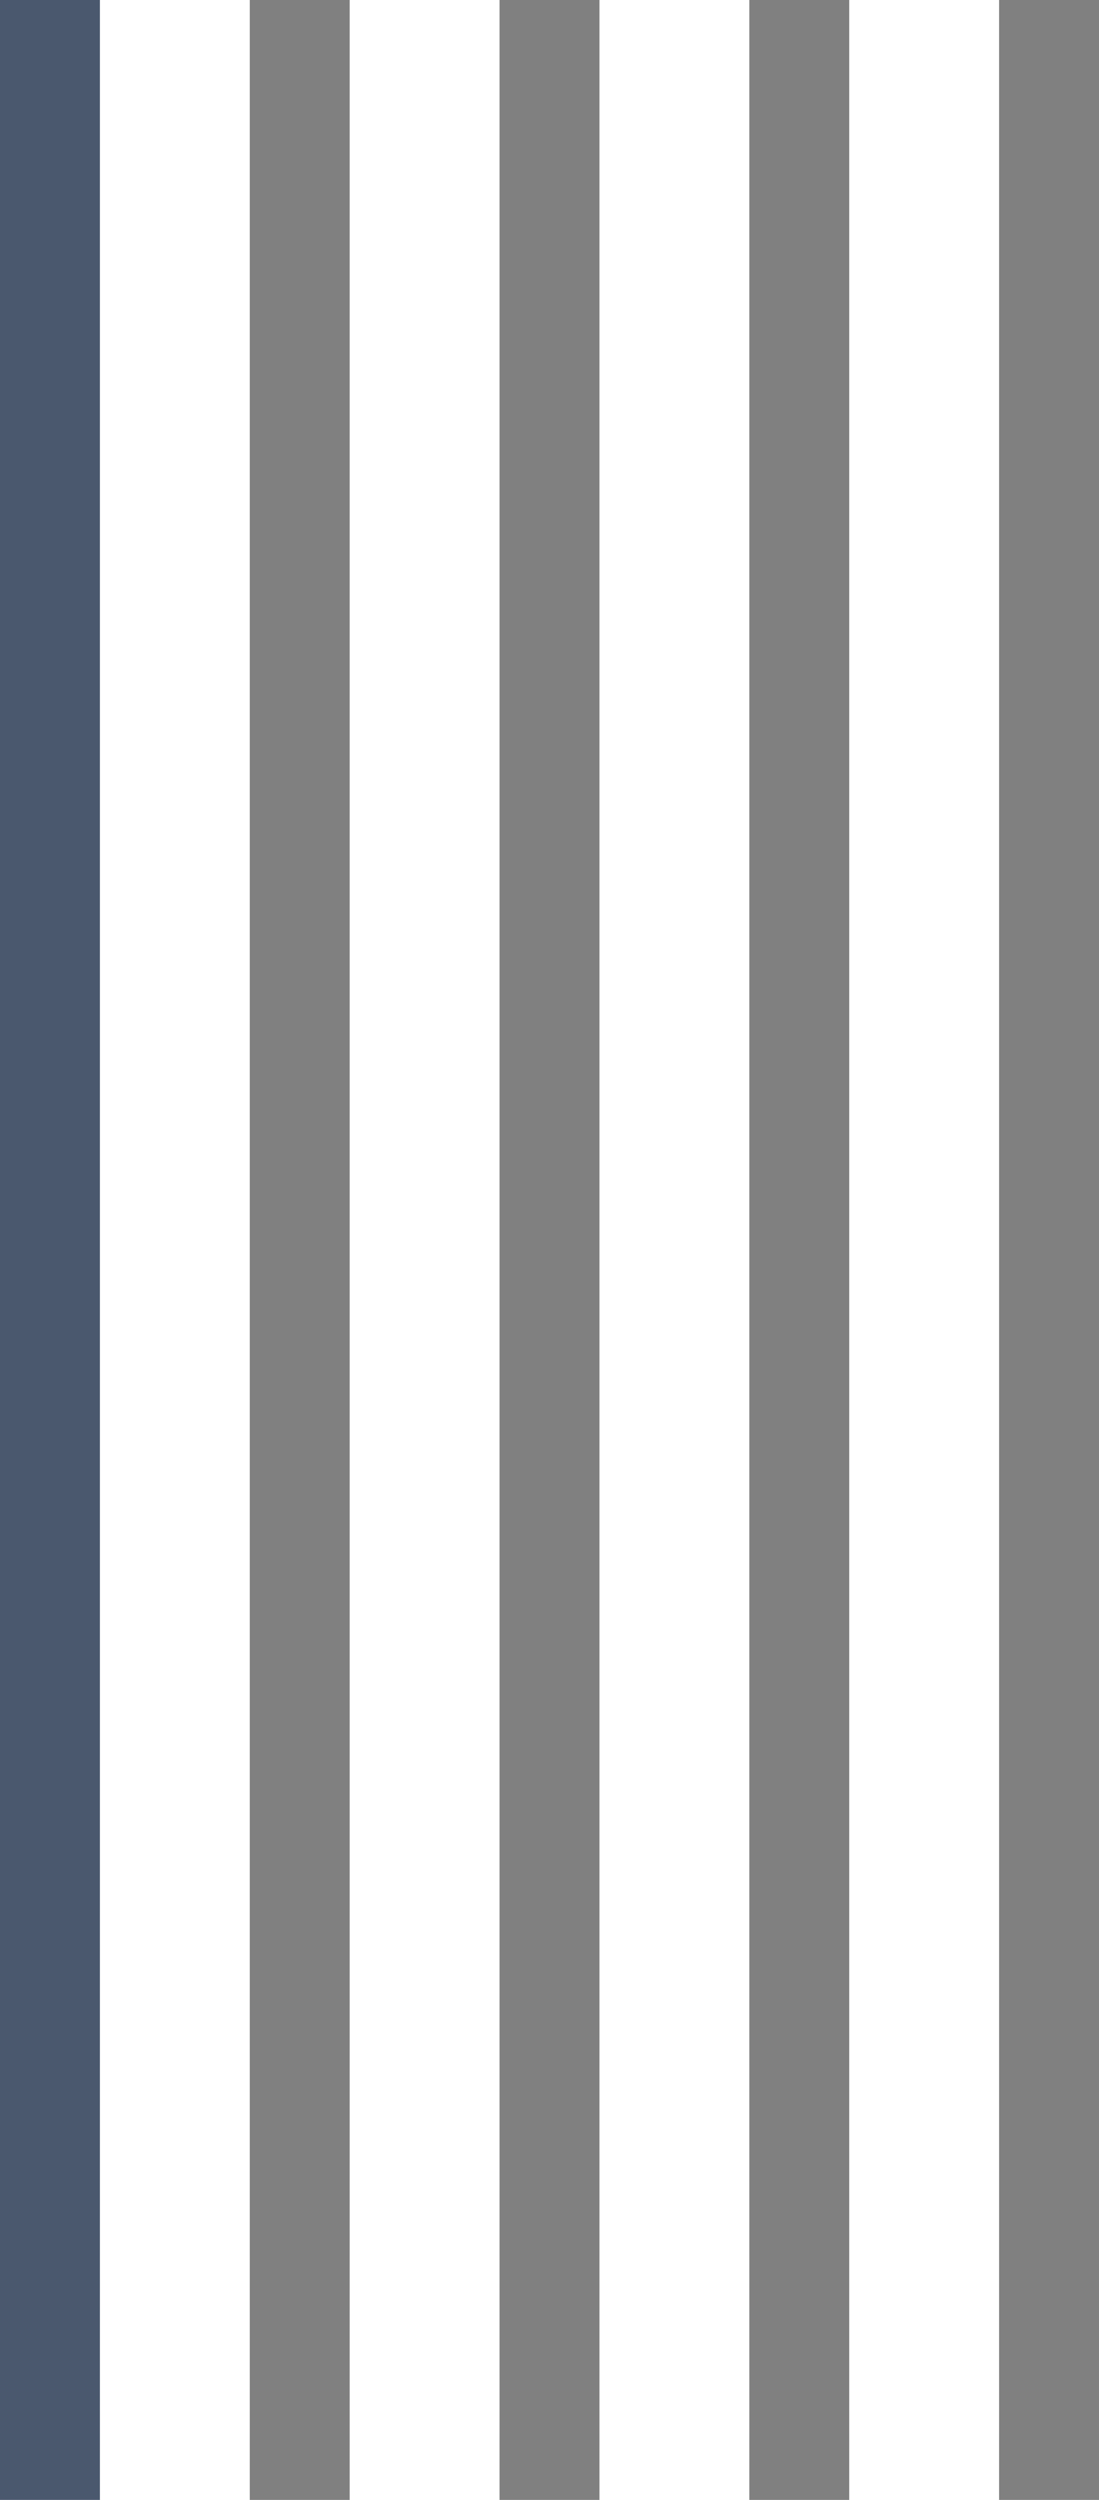
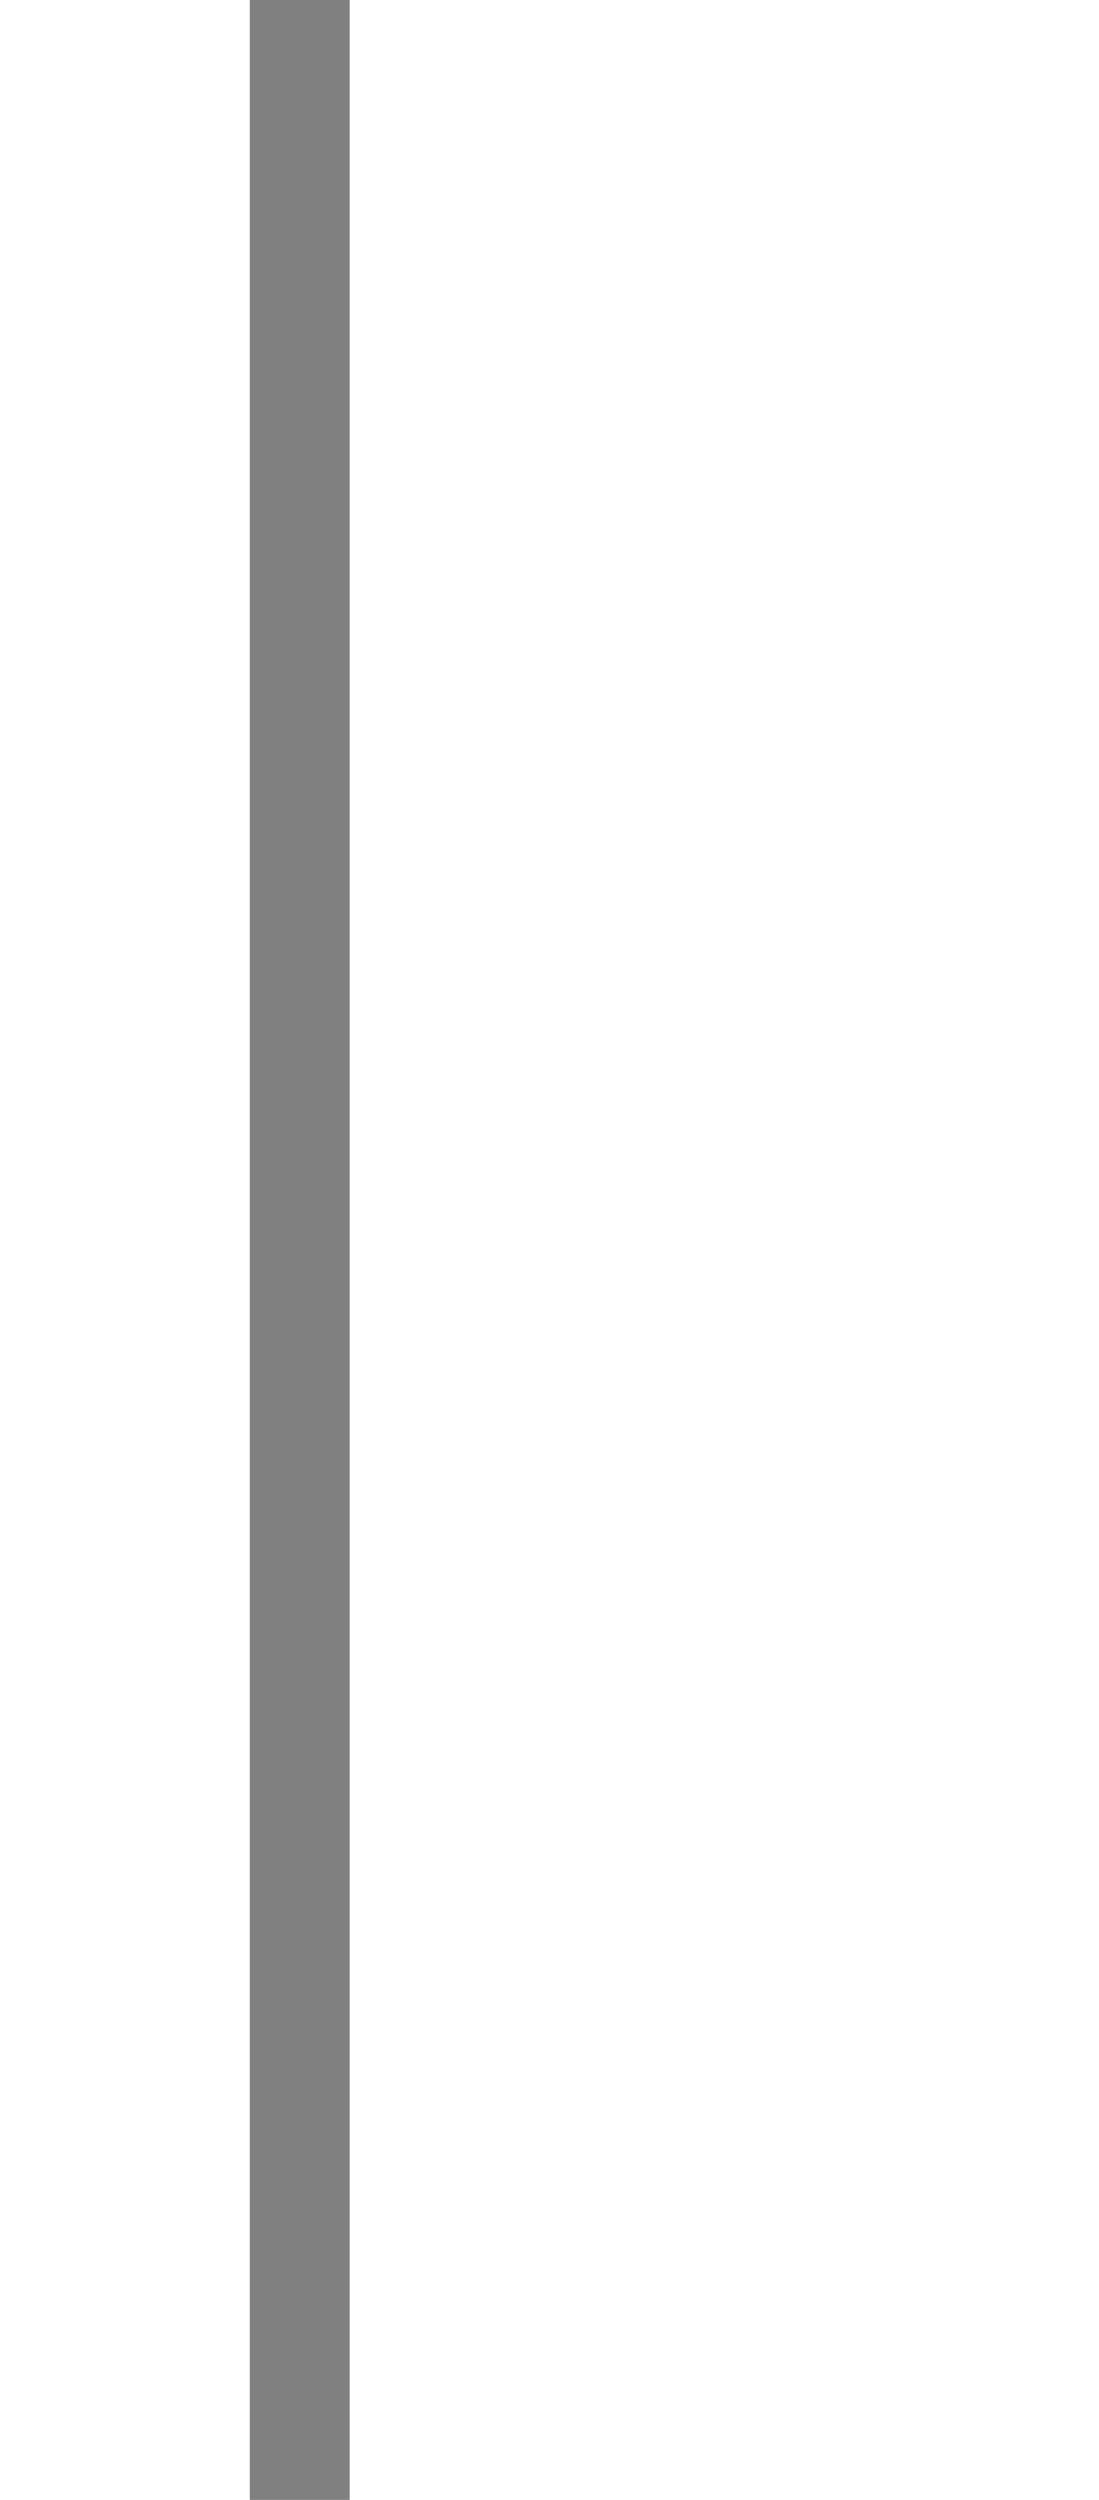
<svg xmlns="http://www.w3.org/2000/svg" width="22" height="50" viewBox="0 0 22 50" fill="none">
-   <line x1="1" y1="4.37115e-08" x2="1" y2="50" stroke="#4A586E" stroke-width="2" />
  <line x1="6" y1="4.37115e-08" x2="6" y2="50" stroke="#808080" stroke-width="2" />
-   <line x1="11" y1="4.37115e-08" x2="11" y2="50" stroke="#808080" stroke-width="2" />
-   <line x1="16" y1="4.37115e-08" x2="16" y2="50" stroke="#808080" stroke-width="2" />
-   <line x1="21" y1="4.37115e-08" x2="21" y2="50" stroke="#808080" stroke-width="2" />
</svg>